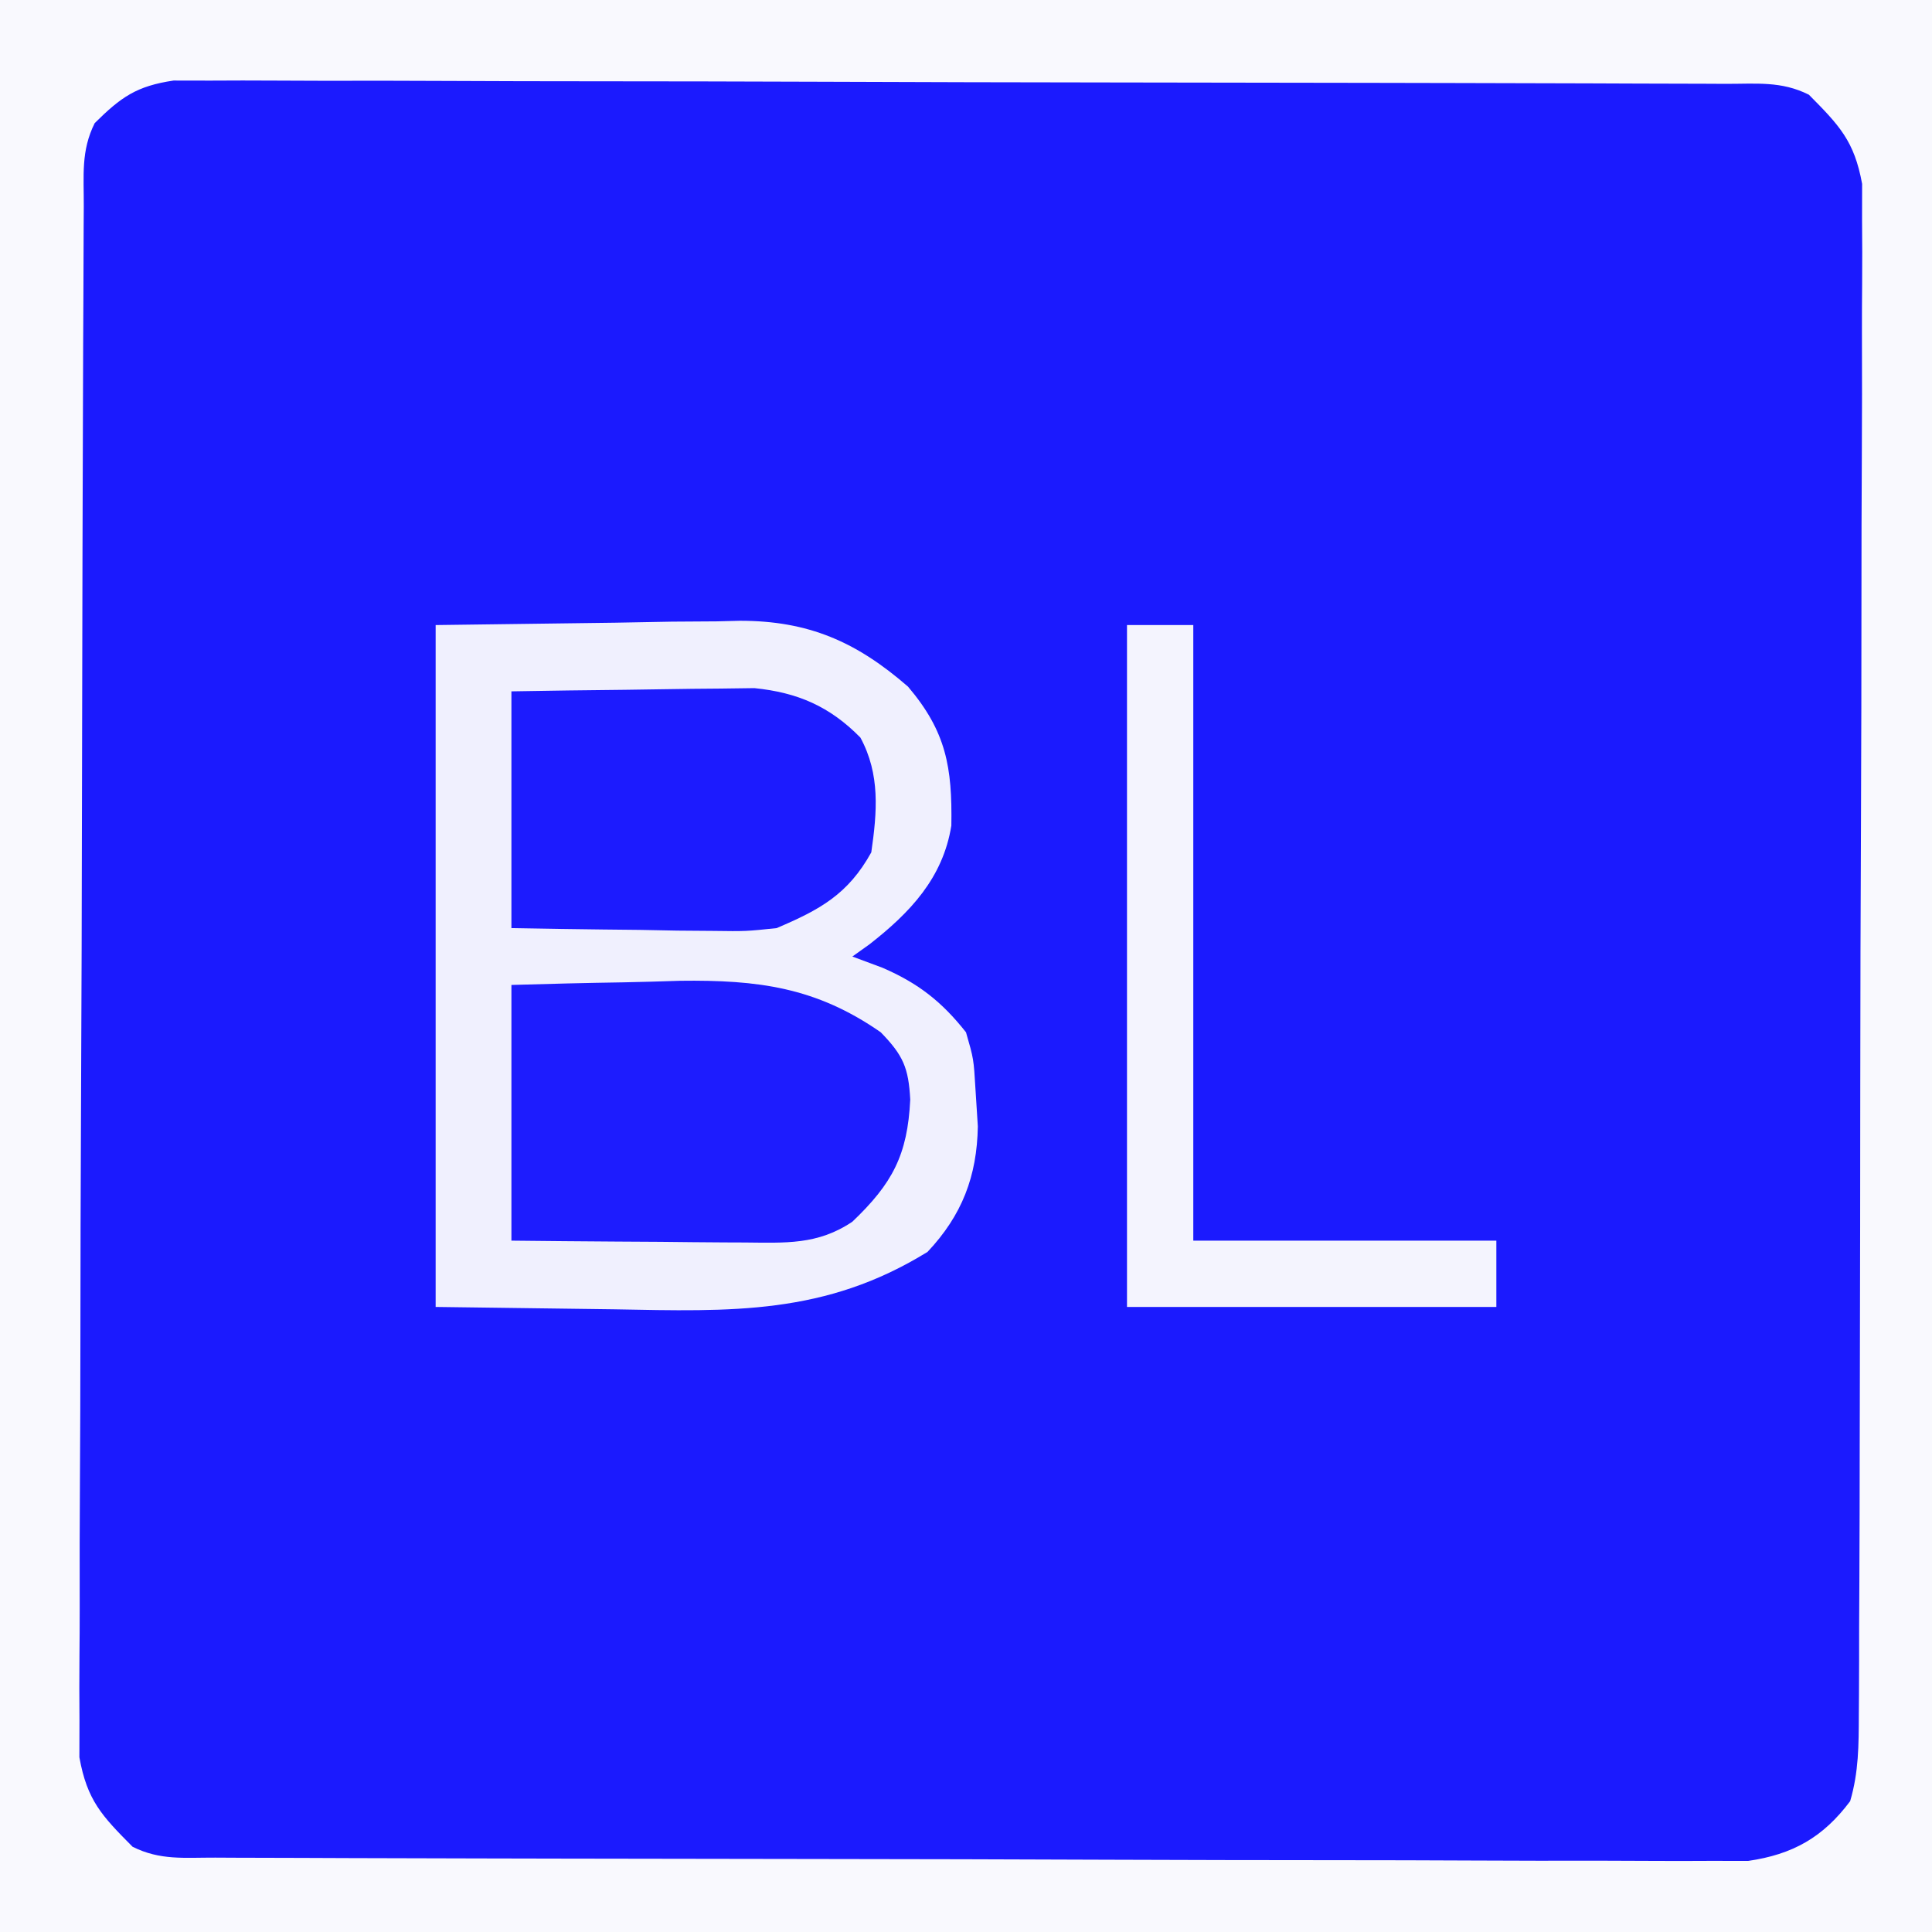
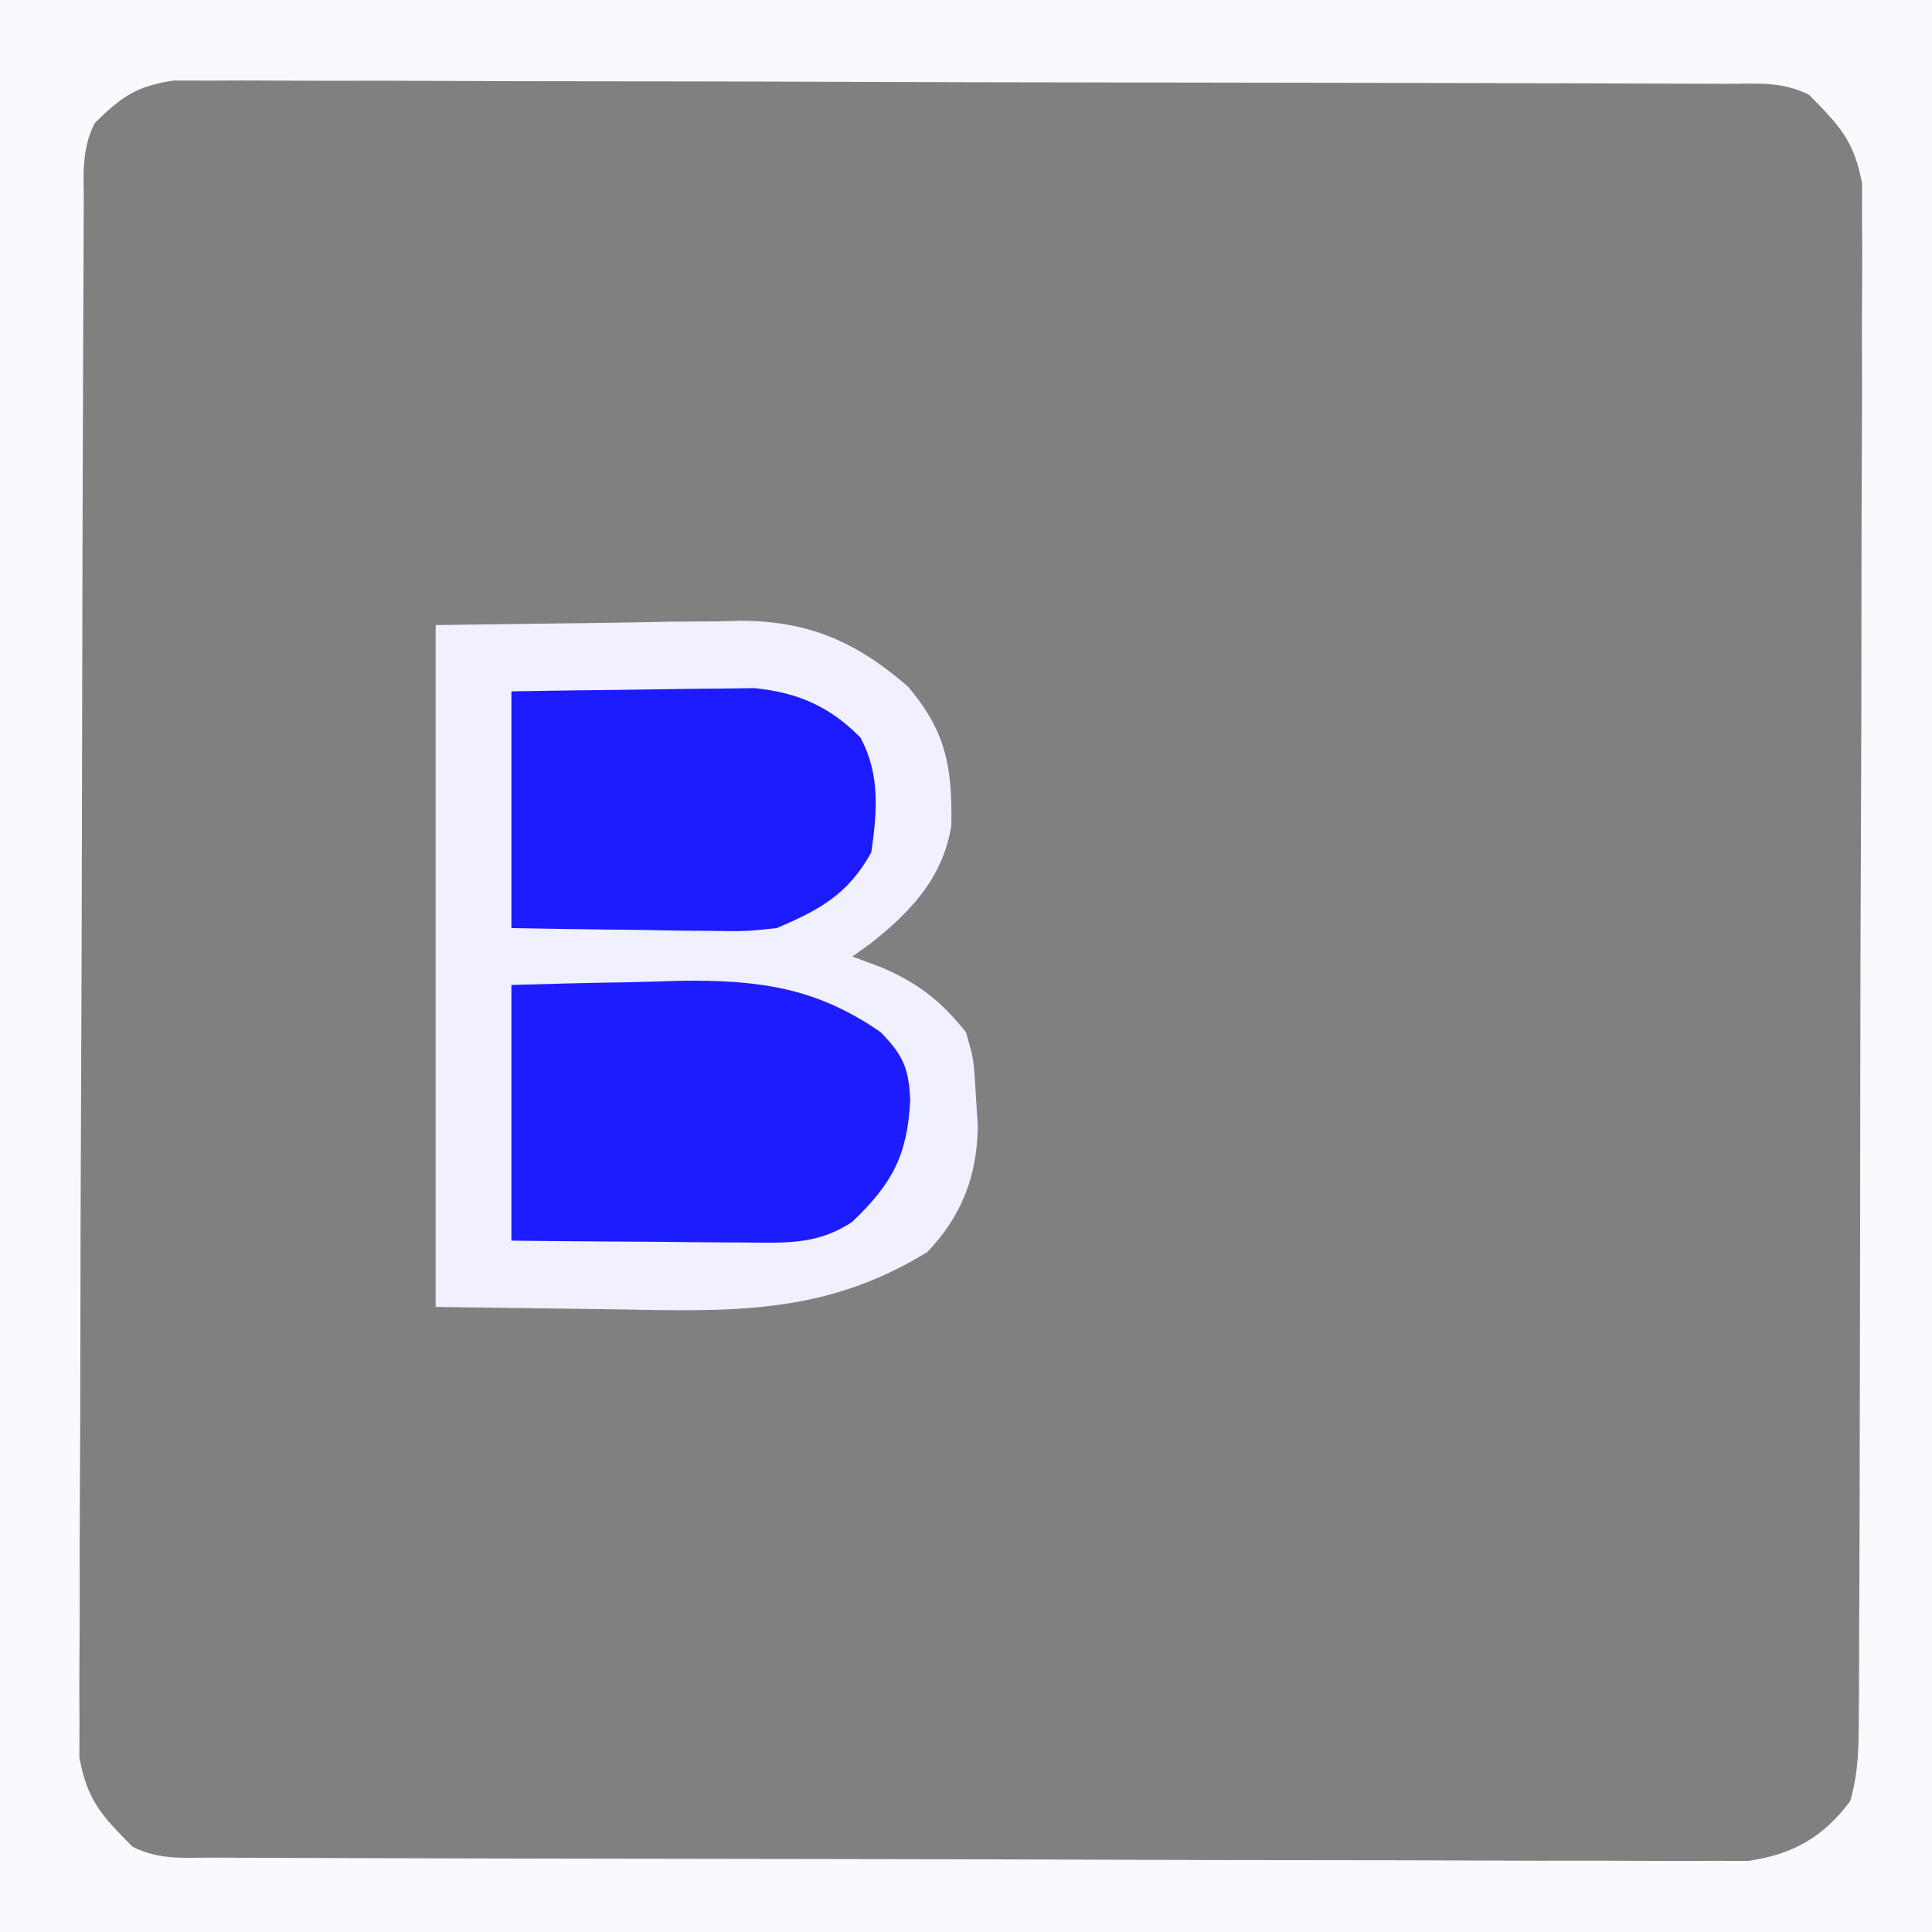
<svg xmlns="http://www.w3.org/2000/svg" version="1.1" width="204" height="204">
  <rect width="100%" height="100%" fill="#808080" stroke="none" />
-   <path d="M0 0 C67.32 0 134.64 0 204 0 C204 67.32 204 134.64 204 204 C136.68 204 69.36 204 0 204 C0 136.68 0 69.36 0 0 Z " fill="#1B1AFE" transform="translate(0,0)" />
  <path d="M0 0 C67.32 0 134.64 0 204 0 C204 67.32 204 134.64 204 204 C136.68 204 69.36 204 0 204 C0 136.68 0 69.36 0 0 Z M10 13 C8.534 15.932 8.86 18.53 8.846 21.806 C8.842 22.514 8.837 23.222 8.833 23.951 C8.819 26.336 8.813 28.72 8.807 31.104 C8.799 32.809 8.791 34.514 8.782 36.219 C8.756 41.828 8.741 47.438 8.727 53.047 C8.721 54.977 8.716 56.906 8.71 58.836 C8.689 66.862 8.67 74.888 8.659 82.914 C8.643 94.423 8.609 105.931 8.552 117.44 C8.514 125.528 8.494 133.617 8.489 141.705 C8.485 146.538 8.473 151.37 8.441 156.203 C8.411 160.75 8.404 165.297 8.416 169.844 C8.416 171.512 8.408 173.18 8.391 174.848 C8.368 177.128 8.376 179.406 8.392 181.686 C8.389 182.961 8.385 184.236 8.382 185.55 C9.199 190.112 10.761 191.738 14 195 C16.915 196.458 19.473 196.136 22.73 196.147 C23.78 196.153 23.78 196.153 24.851 196.158 C27.207 196.169 29.564 196.173 31.921 196.177 C33.606 196.183 35.291 196.19 36.976 196.197 C41.563 196.214 46.15 196.225 50.737 196.233 C53.602 196.238 56.467 196.244 59.331 196.251 C68.292 196.27 77.252 196.284 86.213 196.292 C96.561 196.302 106.91 196.328 117.258 196.369 C125.253 196.399 133.248 196.414 141.243 196.417 C146.02 196.419 150.796 196.428 155.573 196.453 C160.068 196.477 164.562 196.481 169.057 196.471 C170.706 196.47 172.354 196.477 174.003 196.49 C176.257 196.508 178.509 196.501 180.762 196.488 C182.022 196.49 183.283 196.493 184.581 196.495 C189.281 195.815 192.49 194.018 195.358 190.186 C196.268 187.089 196.262 184.258 196.274 181.03 C196.279 180.328 196.285 179.626 196.29 178.904 C196.305 176.553 196.306 174.203 196.306 171.852 C196.314 170.167 196.322 168.481 196.332 166.796 C196.354 162.217 196.362 157.639 196.367 153.06 C196.371 150.2 196.377 147.339 196.384 144.479 C196.409 134.5 196.422 124.521 196.426 114.542 C196.429 105.239 196.459 95.937 196.501 86.635 C196.536 78.649 196.551 70.662 196.552 62.676 C196.553 57.905 196.561 53.136 196.59 48.366 C196.616 43.879 196.618 39.393 196.602 34.907 C196.6 33.261 196.607 31.615 196.623 29.97 C196.643 27.721 196.633 25.474 196.615 23.224 C196.618 21.338 196.618 21.338 196.621 19.413 C195.797 14.883 194.216 13.246 191 10 C188.065 8.533 185.465 8.864 182.187 8.853 C181.479 8.849 180.77 8.845 180.04 8.842 C177.653 8.831 175.266 8.827 172.88 8.823 C171.173 8.817 169.467 8.81 167.76 8.803 C163.116 8.786 158.471 8.775 153.826 8.767 C150.926 8.762 148.026 8.756 145.125 8.749 C136.055 8.73 126.985 8.716 117.915 8.708 C107.437 8.698 96.959 8.672 86.481 8.631 C78.388 8.601 70.294 8.586 62.201 8.583 C57.364 8.581 52.528 8.572 47.692 8.547 C43.142 8.523 38.593 8.519 34.043 8.529 C32.373 8.53 30.703 8.523 29.032 8.51 C26.752 8.492 24.474 8.499 22.194 8.512 C20.918 8.51 19.642 8.507 18.327 8.505 C14.419 9.086 12.778 10.246 10 13 Z " fill="#F9F9FE" transform="translate(0,0)" />
  <path d="M0 0 C6.27 -0.083 12.54 -0.165 19 -0.25 C20.963 -0.286 22.926 -0.323 24.949 -0.36 C26.529 -0.372 28.108 -0.382 29.688 -0.391 C30.889 -0.421 30.889 -0.421 32.115 -0.453 C39.363 -0.457 44.424 1.76 49.875 6.5 C53.914 11.251 54.552 15.012 54.453 21.172 C53.567 26.705 50.101 30.361 45.797 33.719 C45.204 34.142 44.611 34.564 44 35 C45.052 35.392 46.104 35.784 47.188 36.188 C50.952 37.822 53.423 39.741 56 43 C56.812 45.812 56.812 45.812 57 49 C57.083 50.299 57.165 51.599 57.25 52.938 C57.159 58.204 55.58 62.324 51.938 66.188 C41.109 72.869 31.244 72.482 18.875 72.25 C12.646 72.168 6.418 72.085 0 72 C0 48.24 0 24.48 0 0 Z " fill="#F0F0FE" transform="translate(46,66)" />
  <path d="M0 0 C3.948 -0.116 7.892 -0.215 11.841 -0.275 C13.832 -0.312 15.822 -0.375 17.812 -0.439 C26.02 -0.543 32.165 0.238 39 5 C41.372 7.439 41.933 8.748 42.113 12.105 C41.829 17.967 40.218 20.978 36 25 C32.333 27.468 28.944 27.23 24.609 27.195 C23.905 27.192 23.2 27.19 22.474 27.187 C20.233 27.176 17.991 27.15 15.75 27.125 C14.227 27.115 12.703 27.106 11.18 27.098 C7.453 27.077 3.727 27.038 0 27 C0 18.09 0 9.18 0 0 Z " fill="#1D1CFE" transform="translate(54,104)" />
  <path d="M0 0 C4.021 -0.069 8.04 -0.129 12.061 -0.165 C13.426 -0.18 14.792 -0.2 16.157 -0.226 C18.128 -0.263 20.099 -0.278 22.07 -0.293 C23.254 -0.309 24.437 -0.324 25.657 -0.341 C30.235 0.126 33.611 1.587 36.848 4.879 C38.951 8.75 38.617 12.729 38 17 C35.552 21.426 32.581 23.054 28 25 C24.749 25.341 24.749 25.341 21.289 25.293 C20.045 25.283 18.801 25.274 17.52 25.264 C16.234 25.239 14.949 25.213 13.625 25.188 C11.662 25.167 11.662 25.167 9.66 25.146 C6.44 25.111 3.22 25.057 0 25 C0 16.75 0 8.5 0 0 Z " fill="#1C1BFE" transform="translate(54,73)" />
-   <path d="M0 0 C2.31 0 4.62 0 7 0 C7 21.45 7 42.9 7 65 C17.56 65 28.12 65 39 65 C39 67.31 39 69.62 39 72 C26.13 72 13.26 72 0 72 C0 48.24 0 24.48 0 0 Z " fill="#F4F4FE" transform="translate(119,66)" />
</svg>